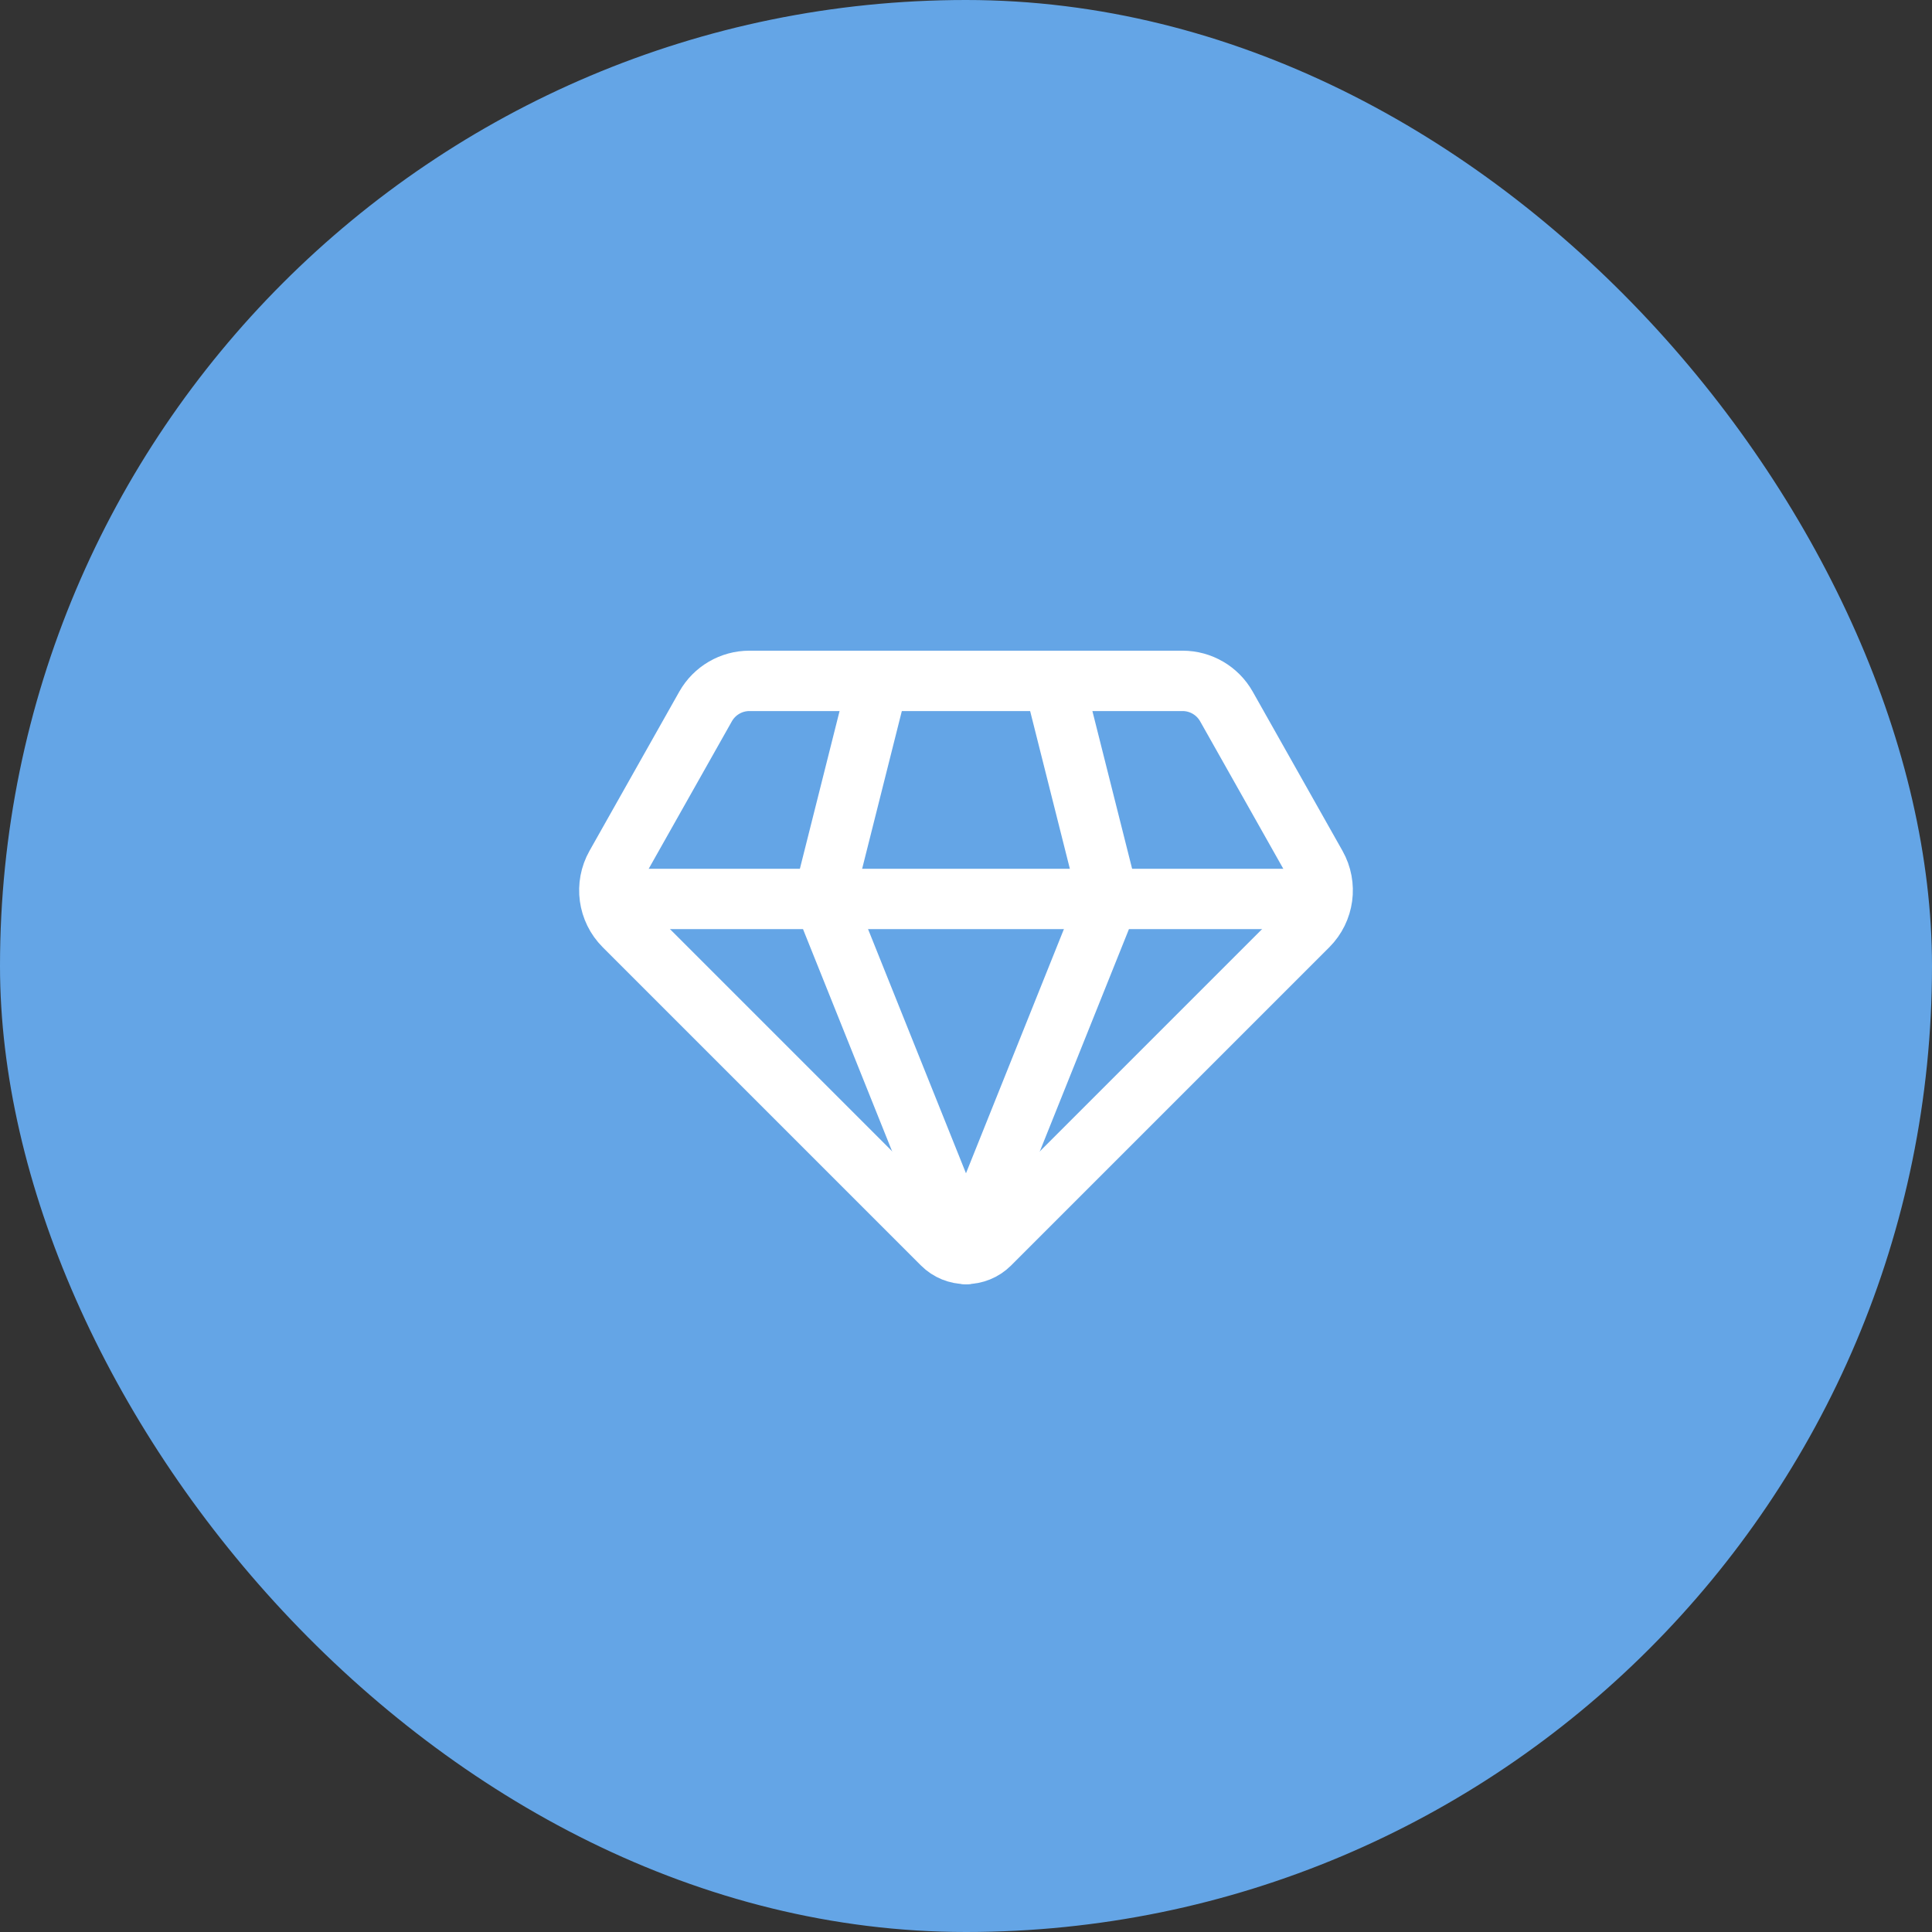
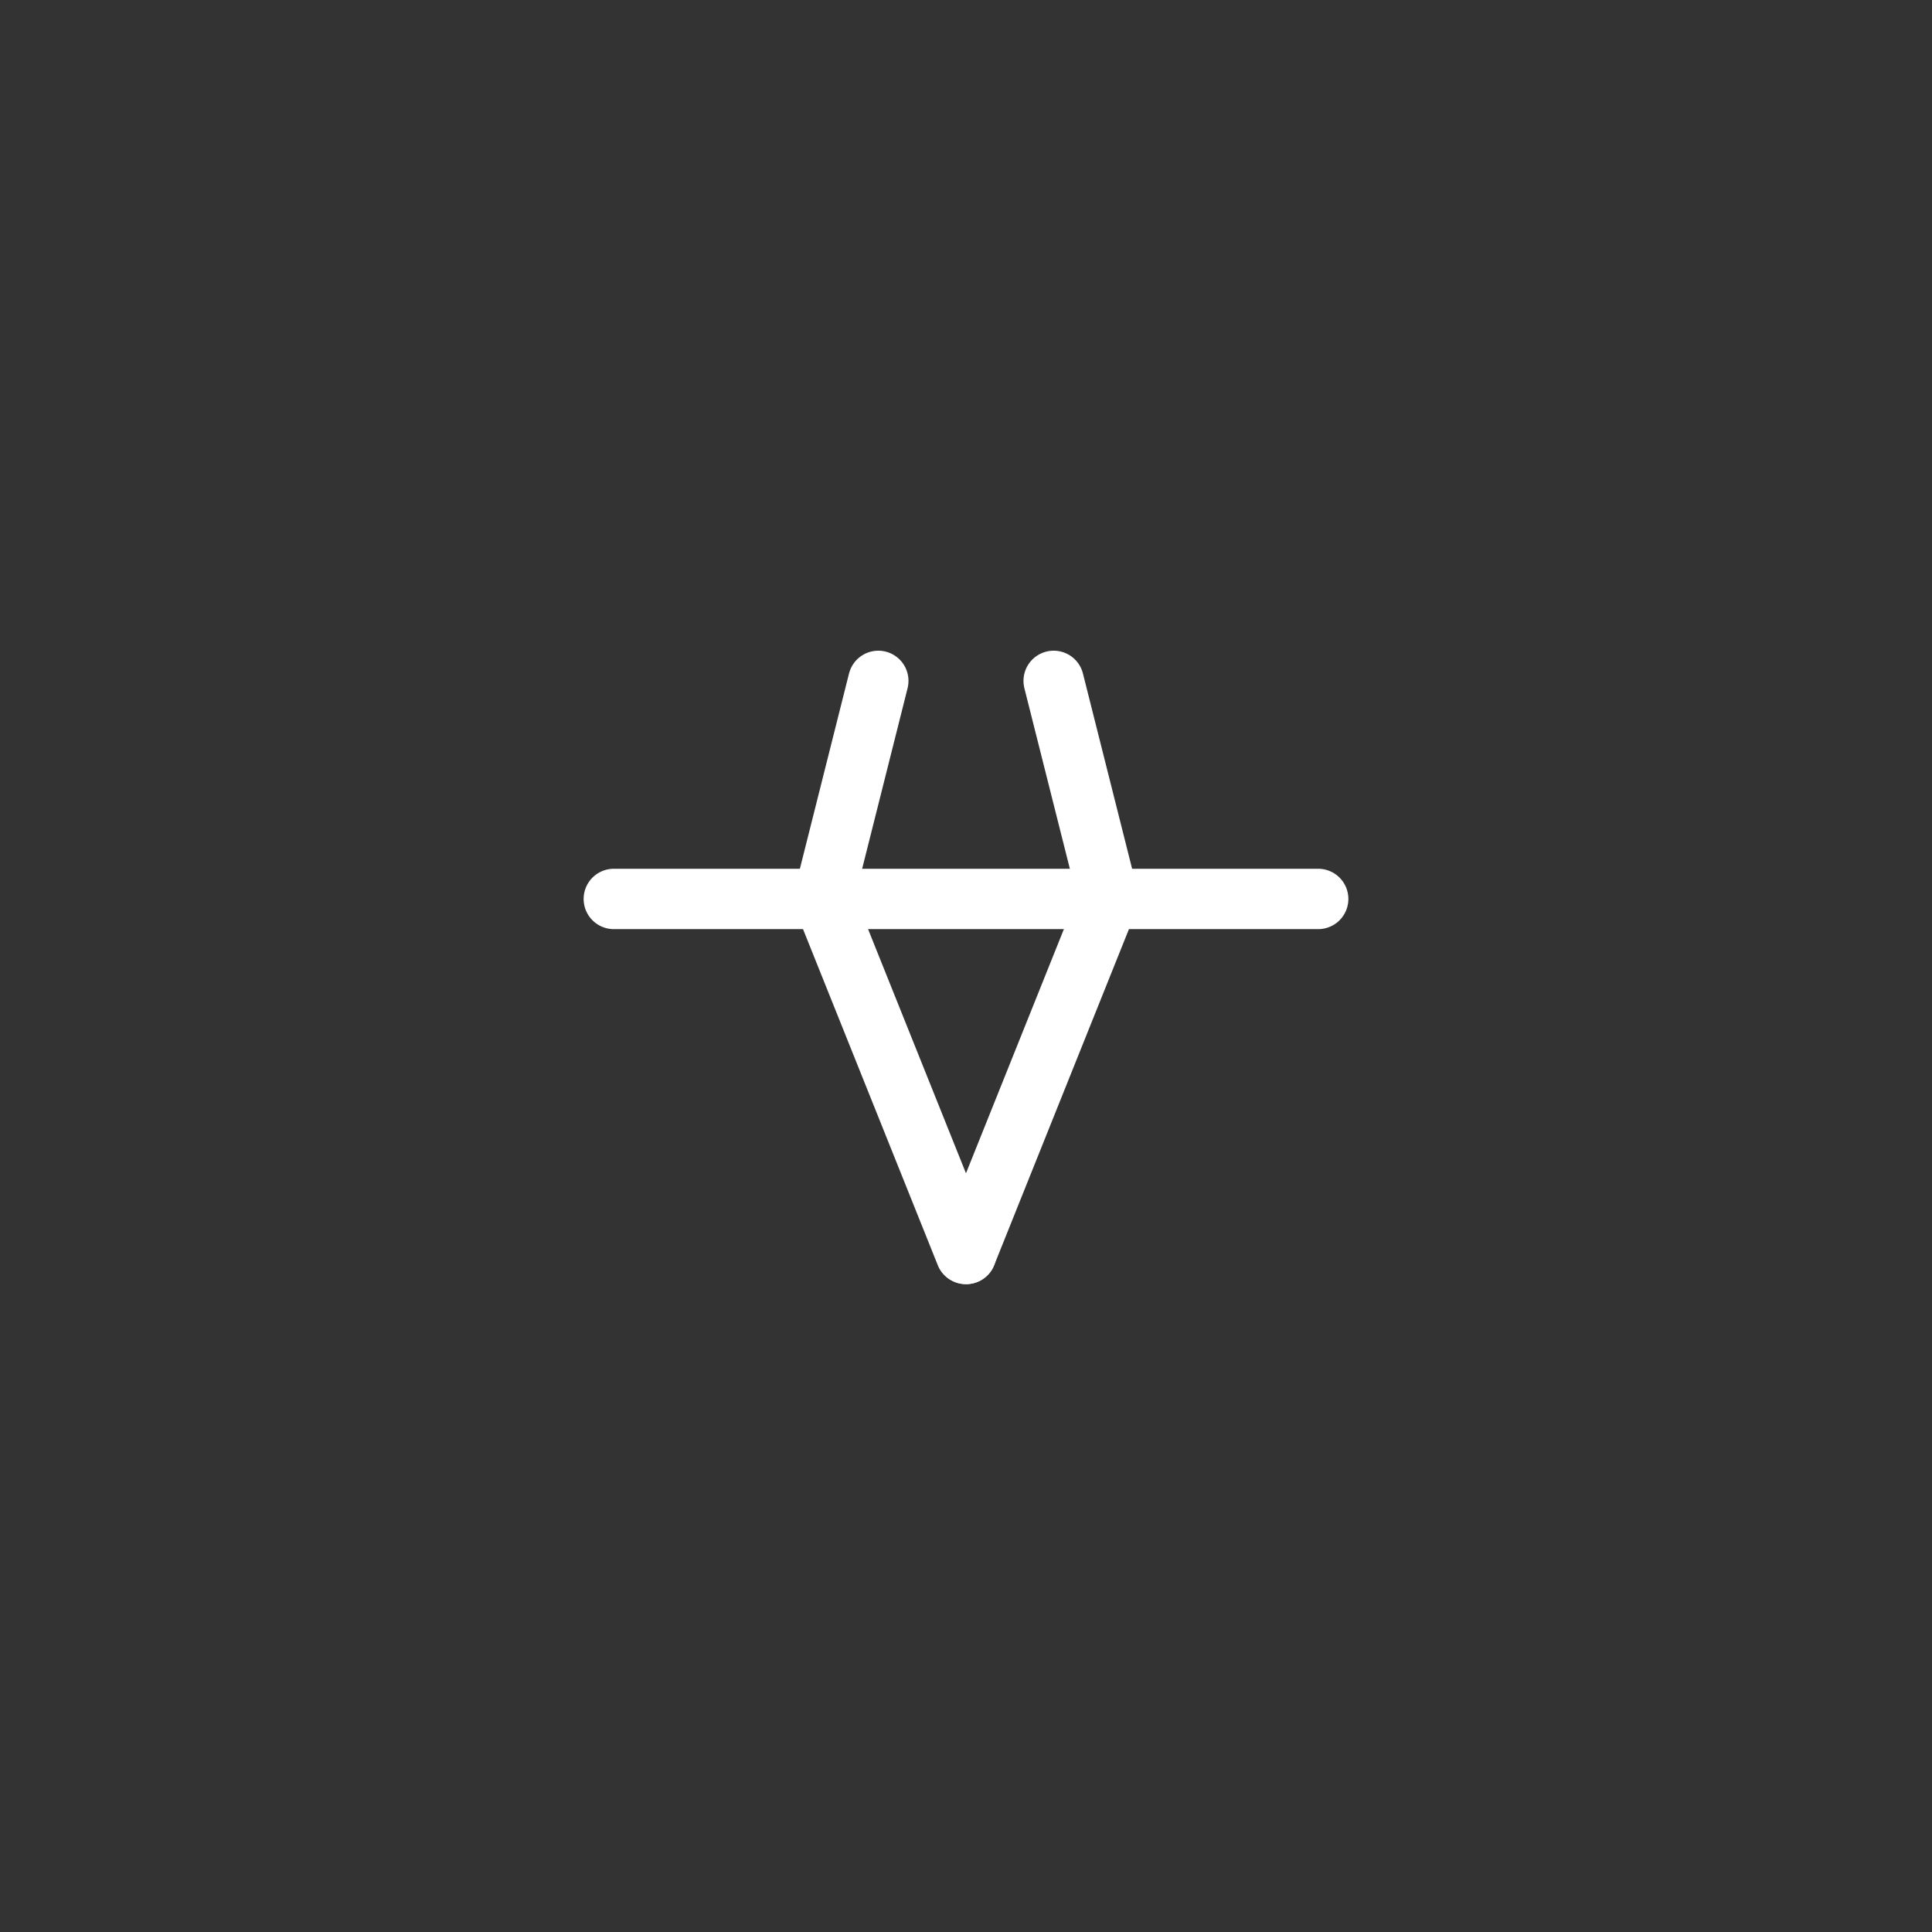
<svg xmlns="http://www.w3.org/2000/svg" width="48" height="48" viewBox="0 0 48 48" fill="none">
  <rect x="0" y="0" width="48" height="48" fill="#333333" stroke="none" />
-   <rect width="48" height="48" rx="24" fill="#64A5E6" />
-   <path d="M32.7 21.506L30.47 17.552C30.248 17.159 29.832 16.916 29.381 16.916H18.619C18.168 16.916 17.752 17.159 17.53 17.552L15.3 21.506C15.024 21.995 15.108 22.607 15.505 23.004L23.411 30.91C23.736 31.235 24.264 31.235 24.59 30.91L32.496 23.004C32.892 22.607 32.976 21.995 32.7 21.506Z" stroke="white" stroke-width="1.5" stroke-linecap="round" stroke-linejoin="round" />
  <path d="M21.821 16.916L20.59 21.808C20.504 22.149 20.528 22.509 20.659 22.835L23.995 31.154C23.998 31.154 24.003 31.154 24.003 31.154" stroke="white" stroke-width="1.5" stroke-linecap="round" stroke-linejoin="round" />
  <path d="M26.178 16.916L27.41 21.808C27.496 22.149 27.471 22.509 27.34 22.835L24.004 31.154" stroke="white" stroke-width="1.5" stroke-linecap="round" stroke-linejoin="round" />
  <path d="M15.25 22.334H32.75" stroke="white" stroke-width="1.5" stroke-linecap="round" stroke-linejoin="round" />
</svg>